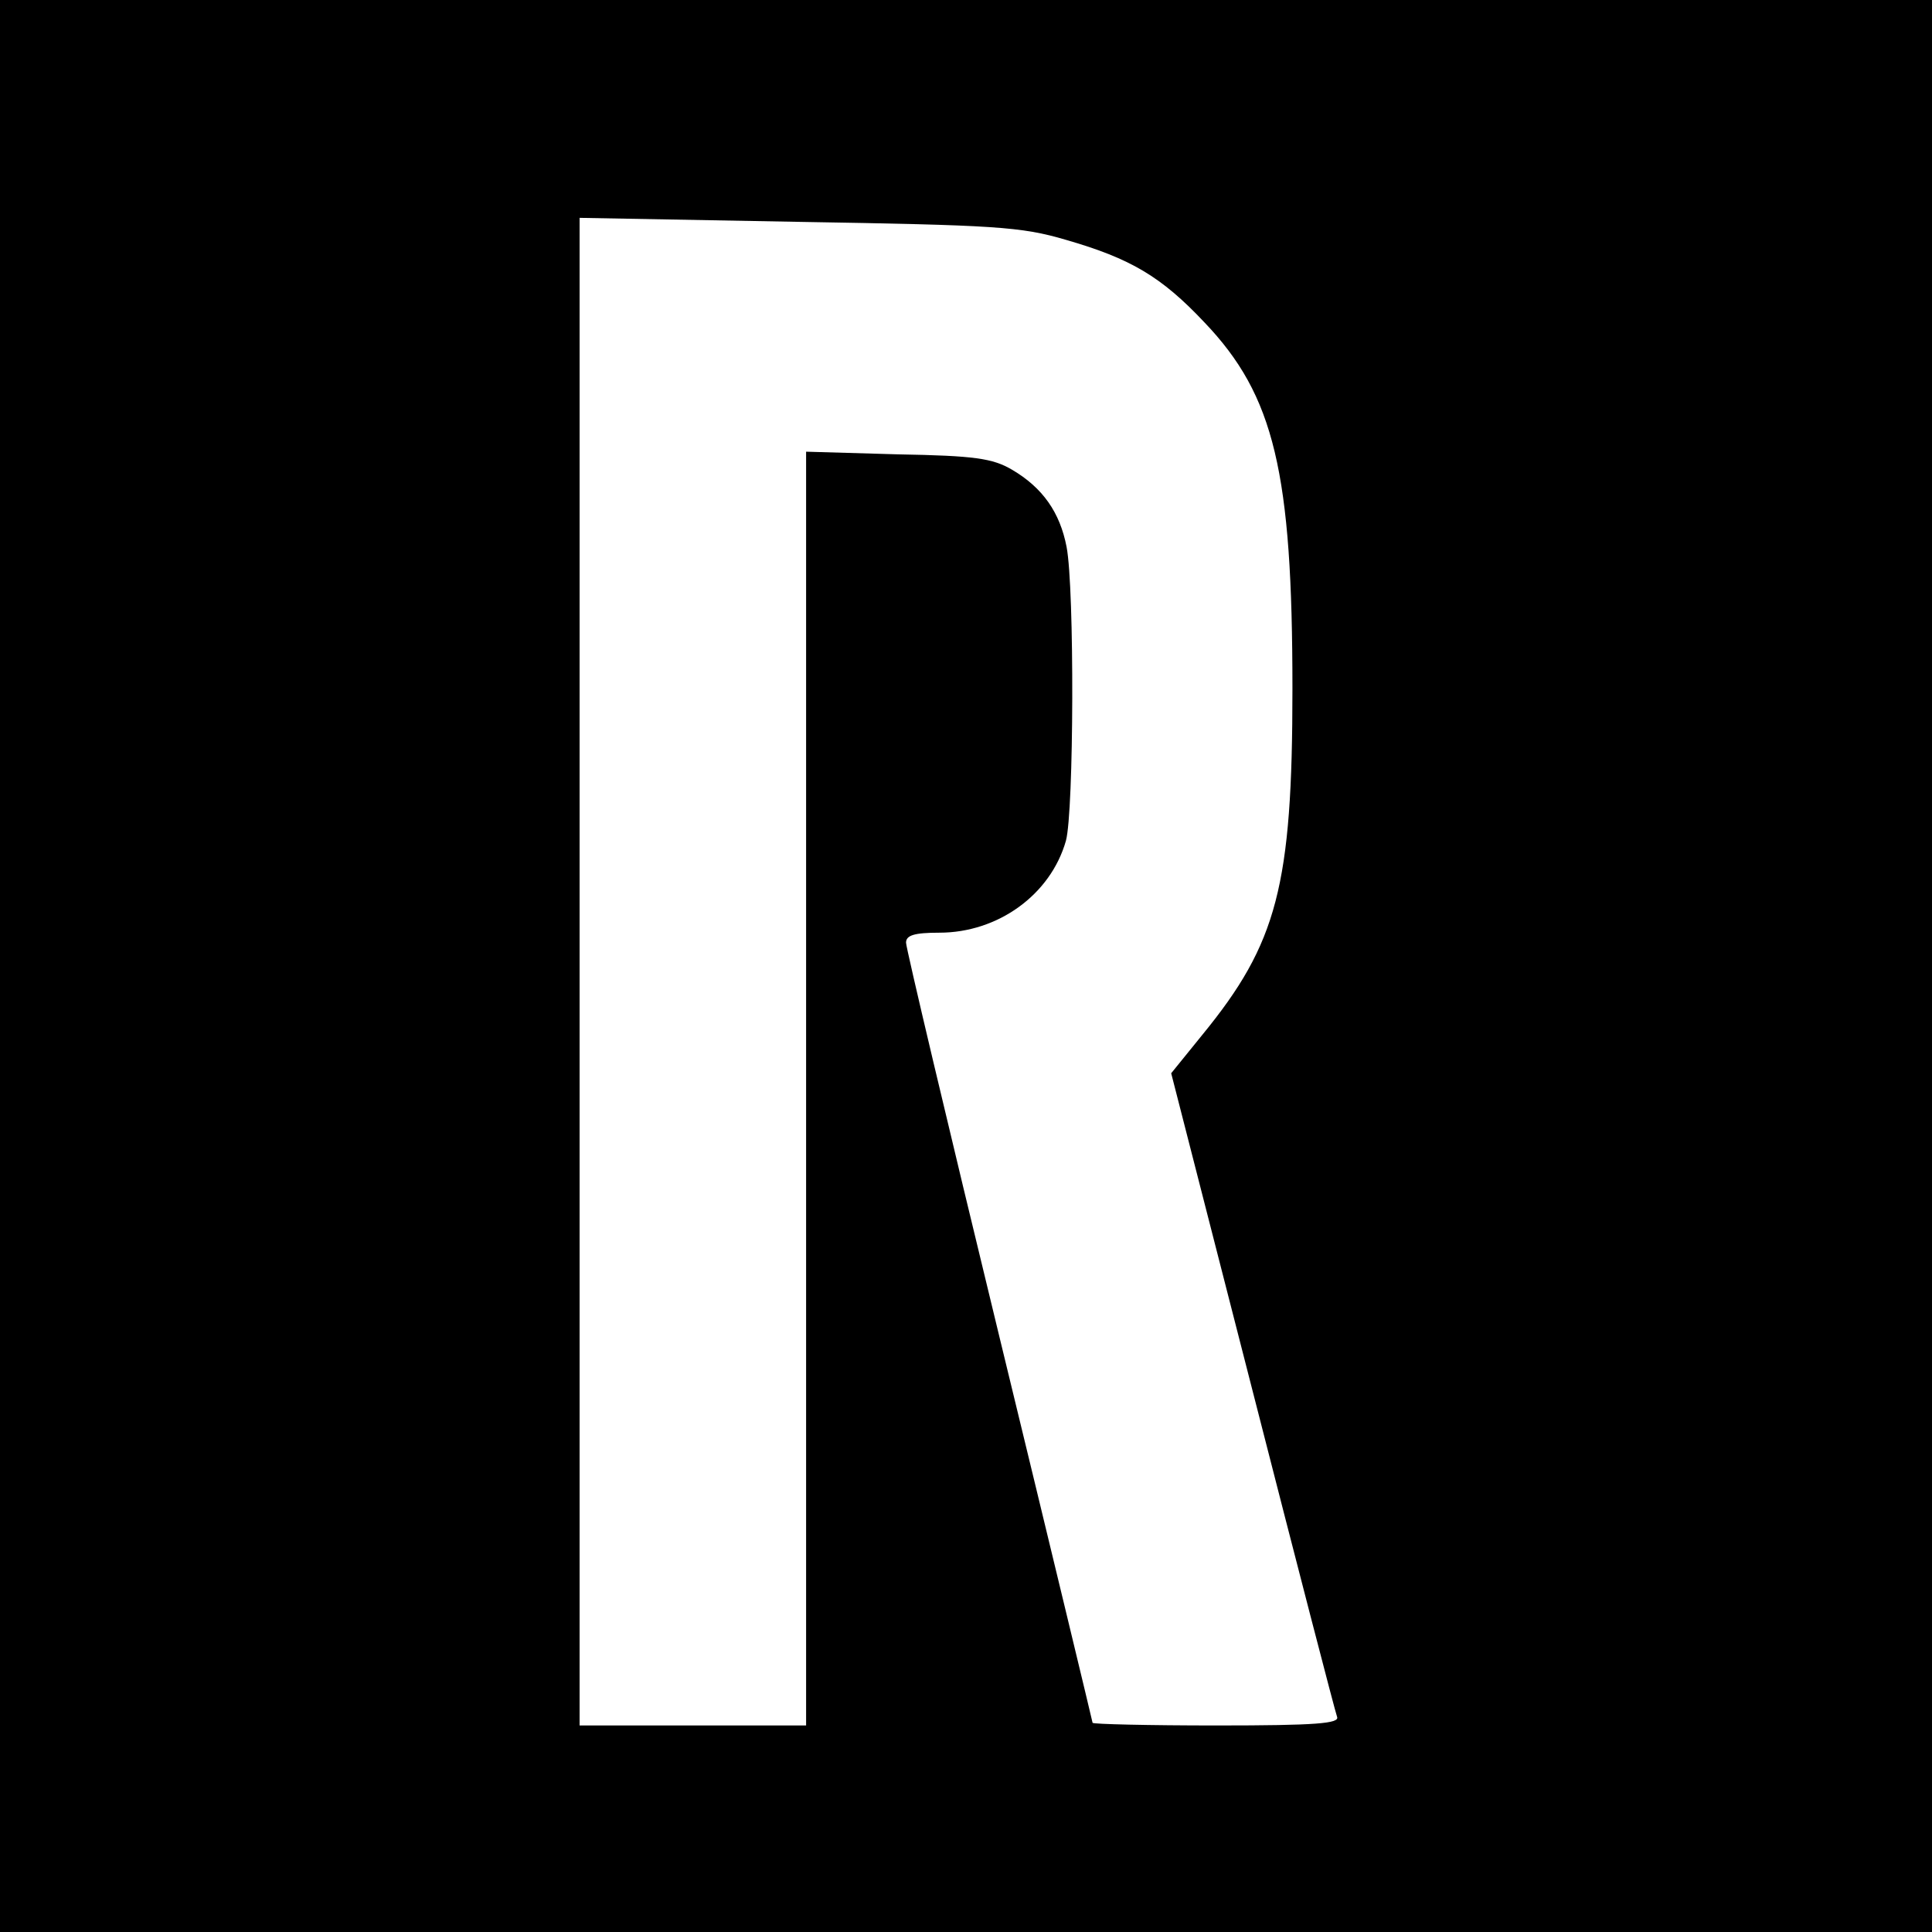
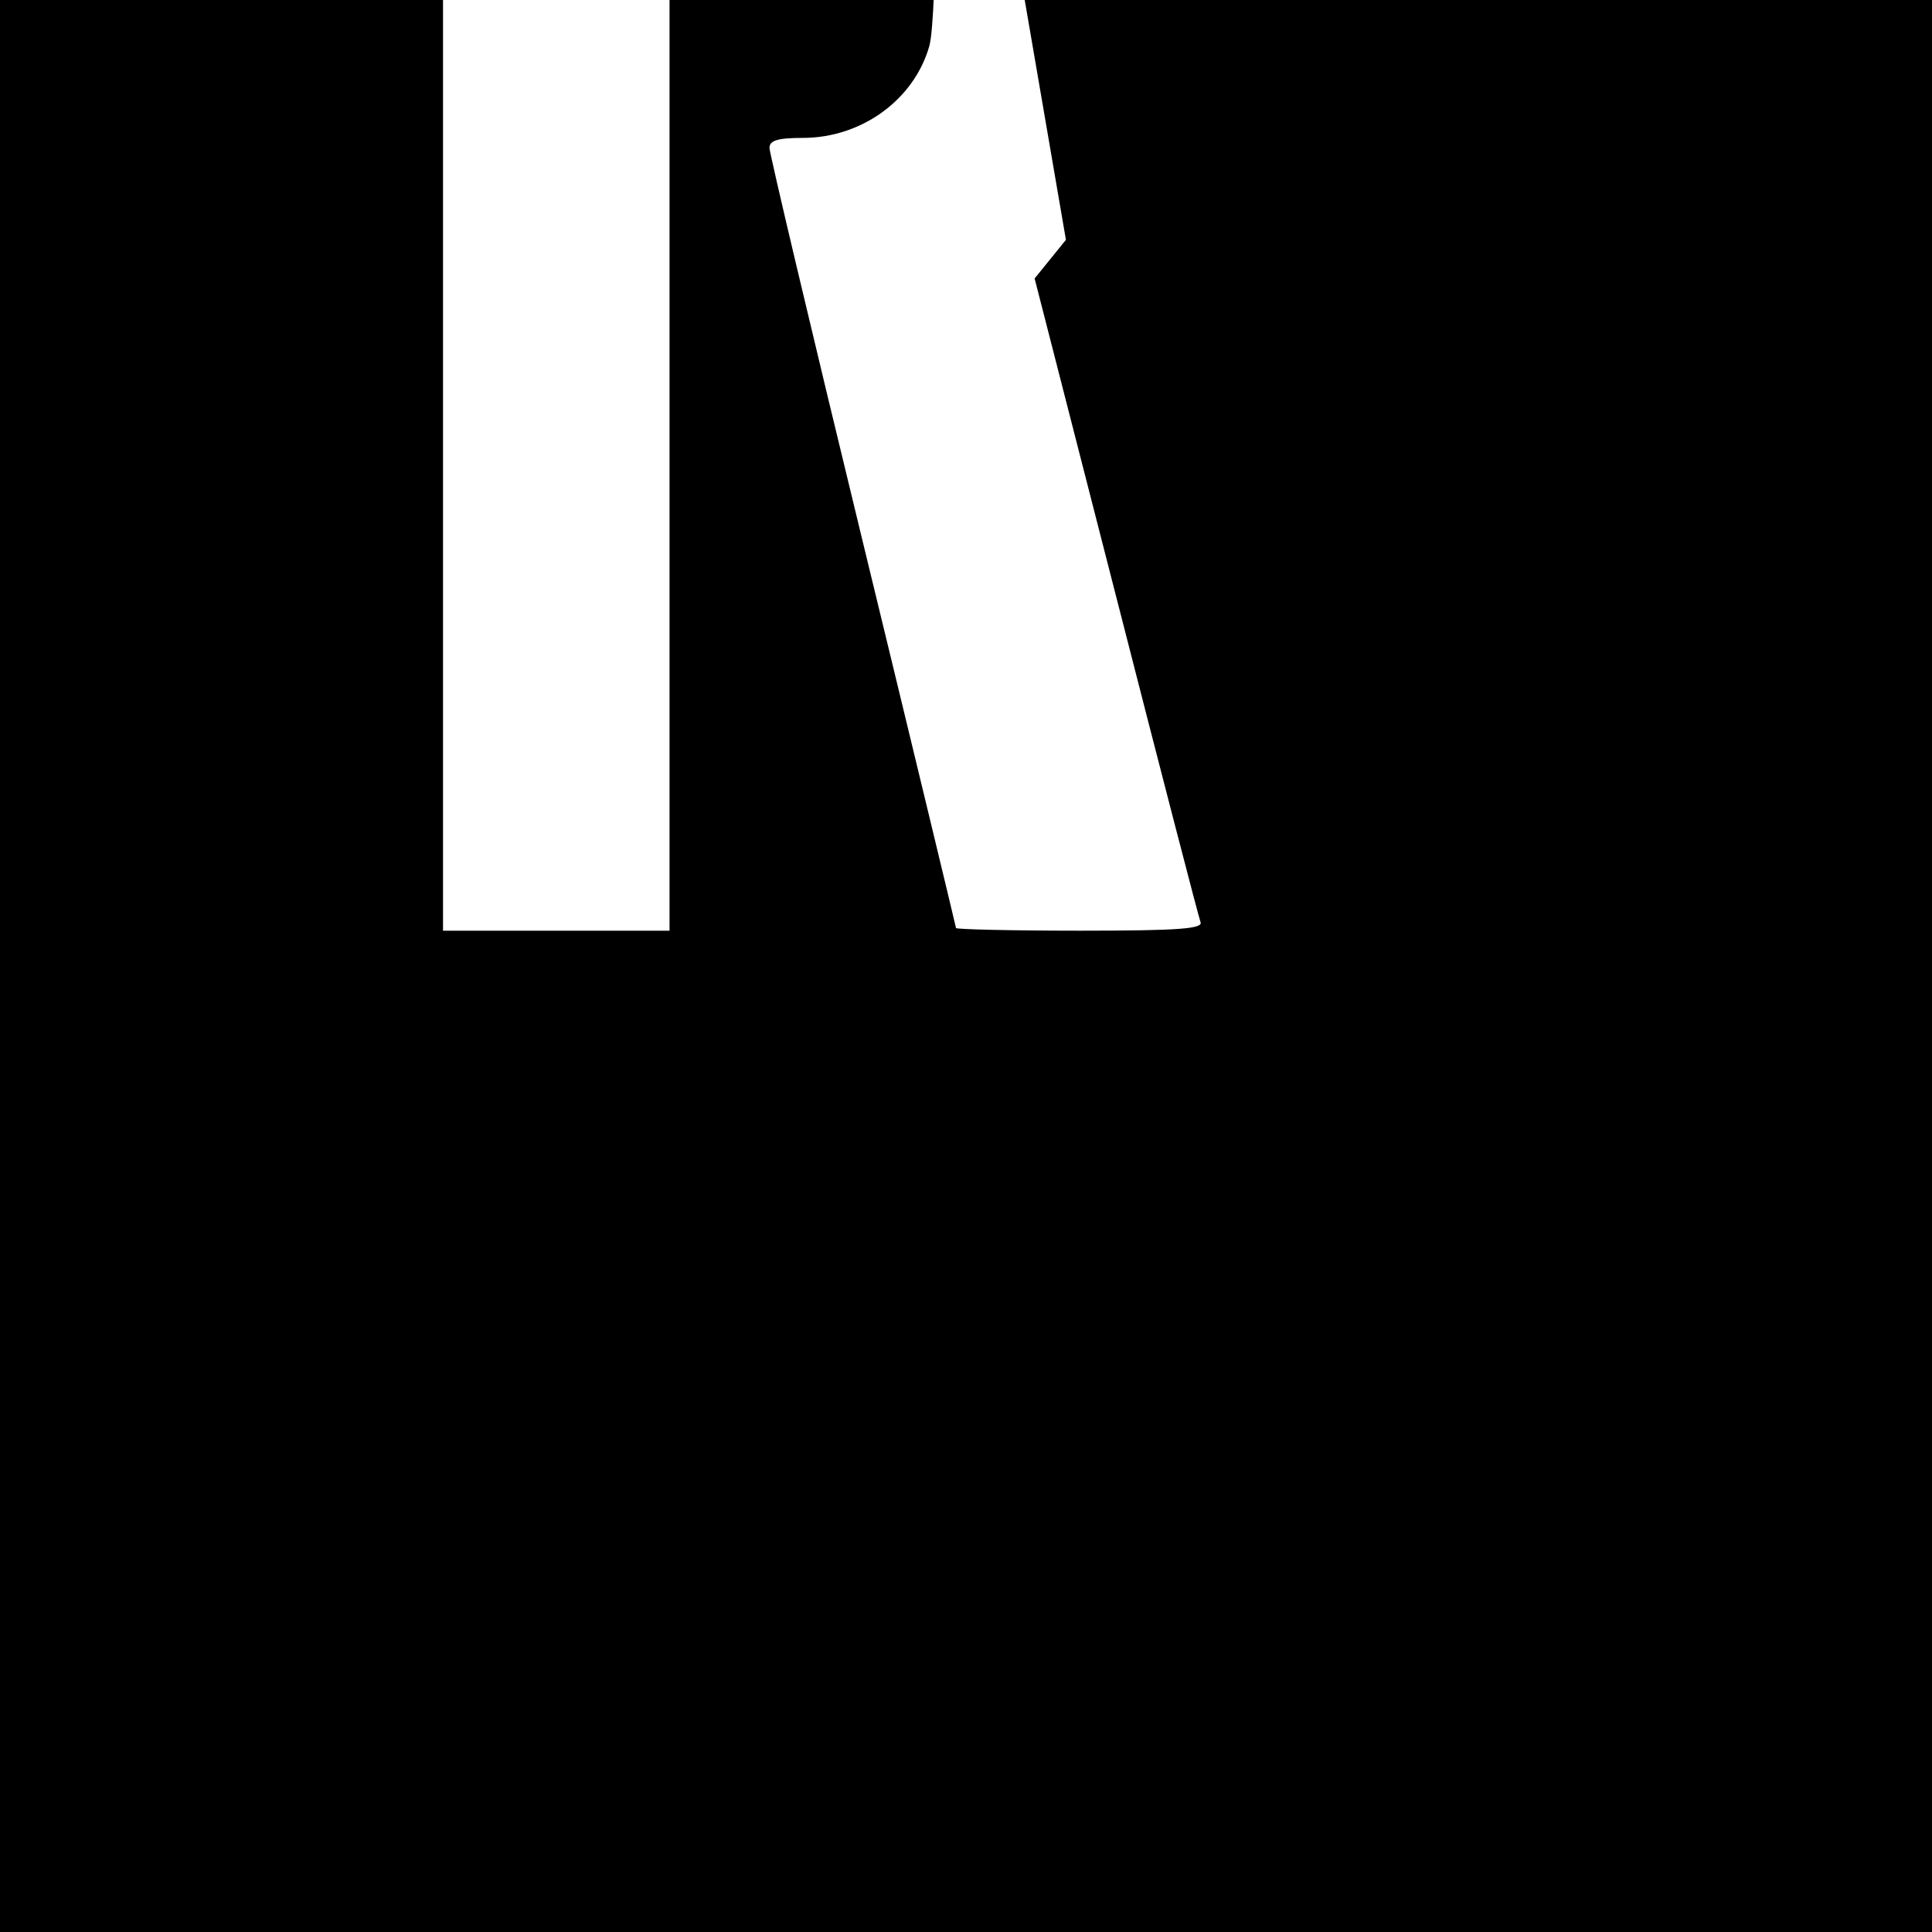
<svg xmlns="http://www.w3.org/2000/svg" version="1.0" width="290pt" height="290pt" viewBox="0 0 290 290" preserveAspectRatio="xMidYMid meet">
  <g transform="translate(0,290) scale(0.1,-0.1)" fill="#000000" stroke="none">
-     <path d="M0 1450 l0 -1450 1450 0 1450 0 0 1450 0 1450 -1450 0 -1450 0 0 -1450z m1600 1090 c97 -28 143 -55 208 -124 105 -110 132 -225 132 -550 0 -296 -23 -382 -135 -519 l-47 -58 122 -476 c67 -262 124 -482 127 -490 4 -10 -30 -13 -181 -13 -102 0 -186 2 -186 4 0 1 -63 263 -140 580 -77 317 -140 583 -140 591 0 11 12 15 50 15 88 0 167 57 190 138 12 44 13 378 1 441 -10 52 -36 89 -82 116 -29 17 -56 21 -171 23 l-138 4 0 -956 0 -956 -170 0 -170 0 0 1131 0 1132 328 -6 c296 -5 334 -7 402 -27z" />
+     <path d="M0 1450 l0 -1450 1450 0 1450 0 0 1450 0 1450 -1450 0 -1450 0 0 -1450z m1600 1090 l-47 -58 122 -476 c67 -262 124 -482 127 -490 4 -10 -30 -13 -181 -13 -102 0 -186 2 -186 4 0 1 -63 263 -140 580 -77 317 -140 583 -140 591 0 11 12 15 50 15 88 0 167 57 190 138 12 44 13 378 1 441 -10 52 -36 89 -82 116 -29 17 -56 21 -171 23 l-138 4 0 -956 0 -956 -170 0 -170 0 0 1131 0 1132 328 -6 c296 -5 334 -7 402 -27z" />
  </g>
</svg>